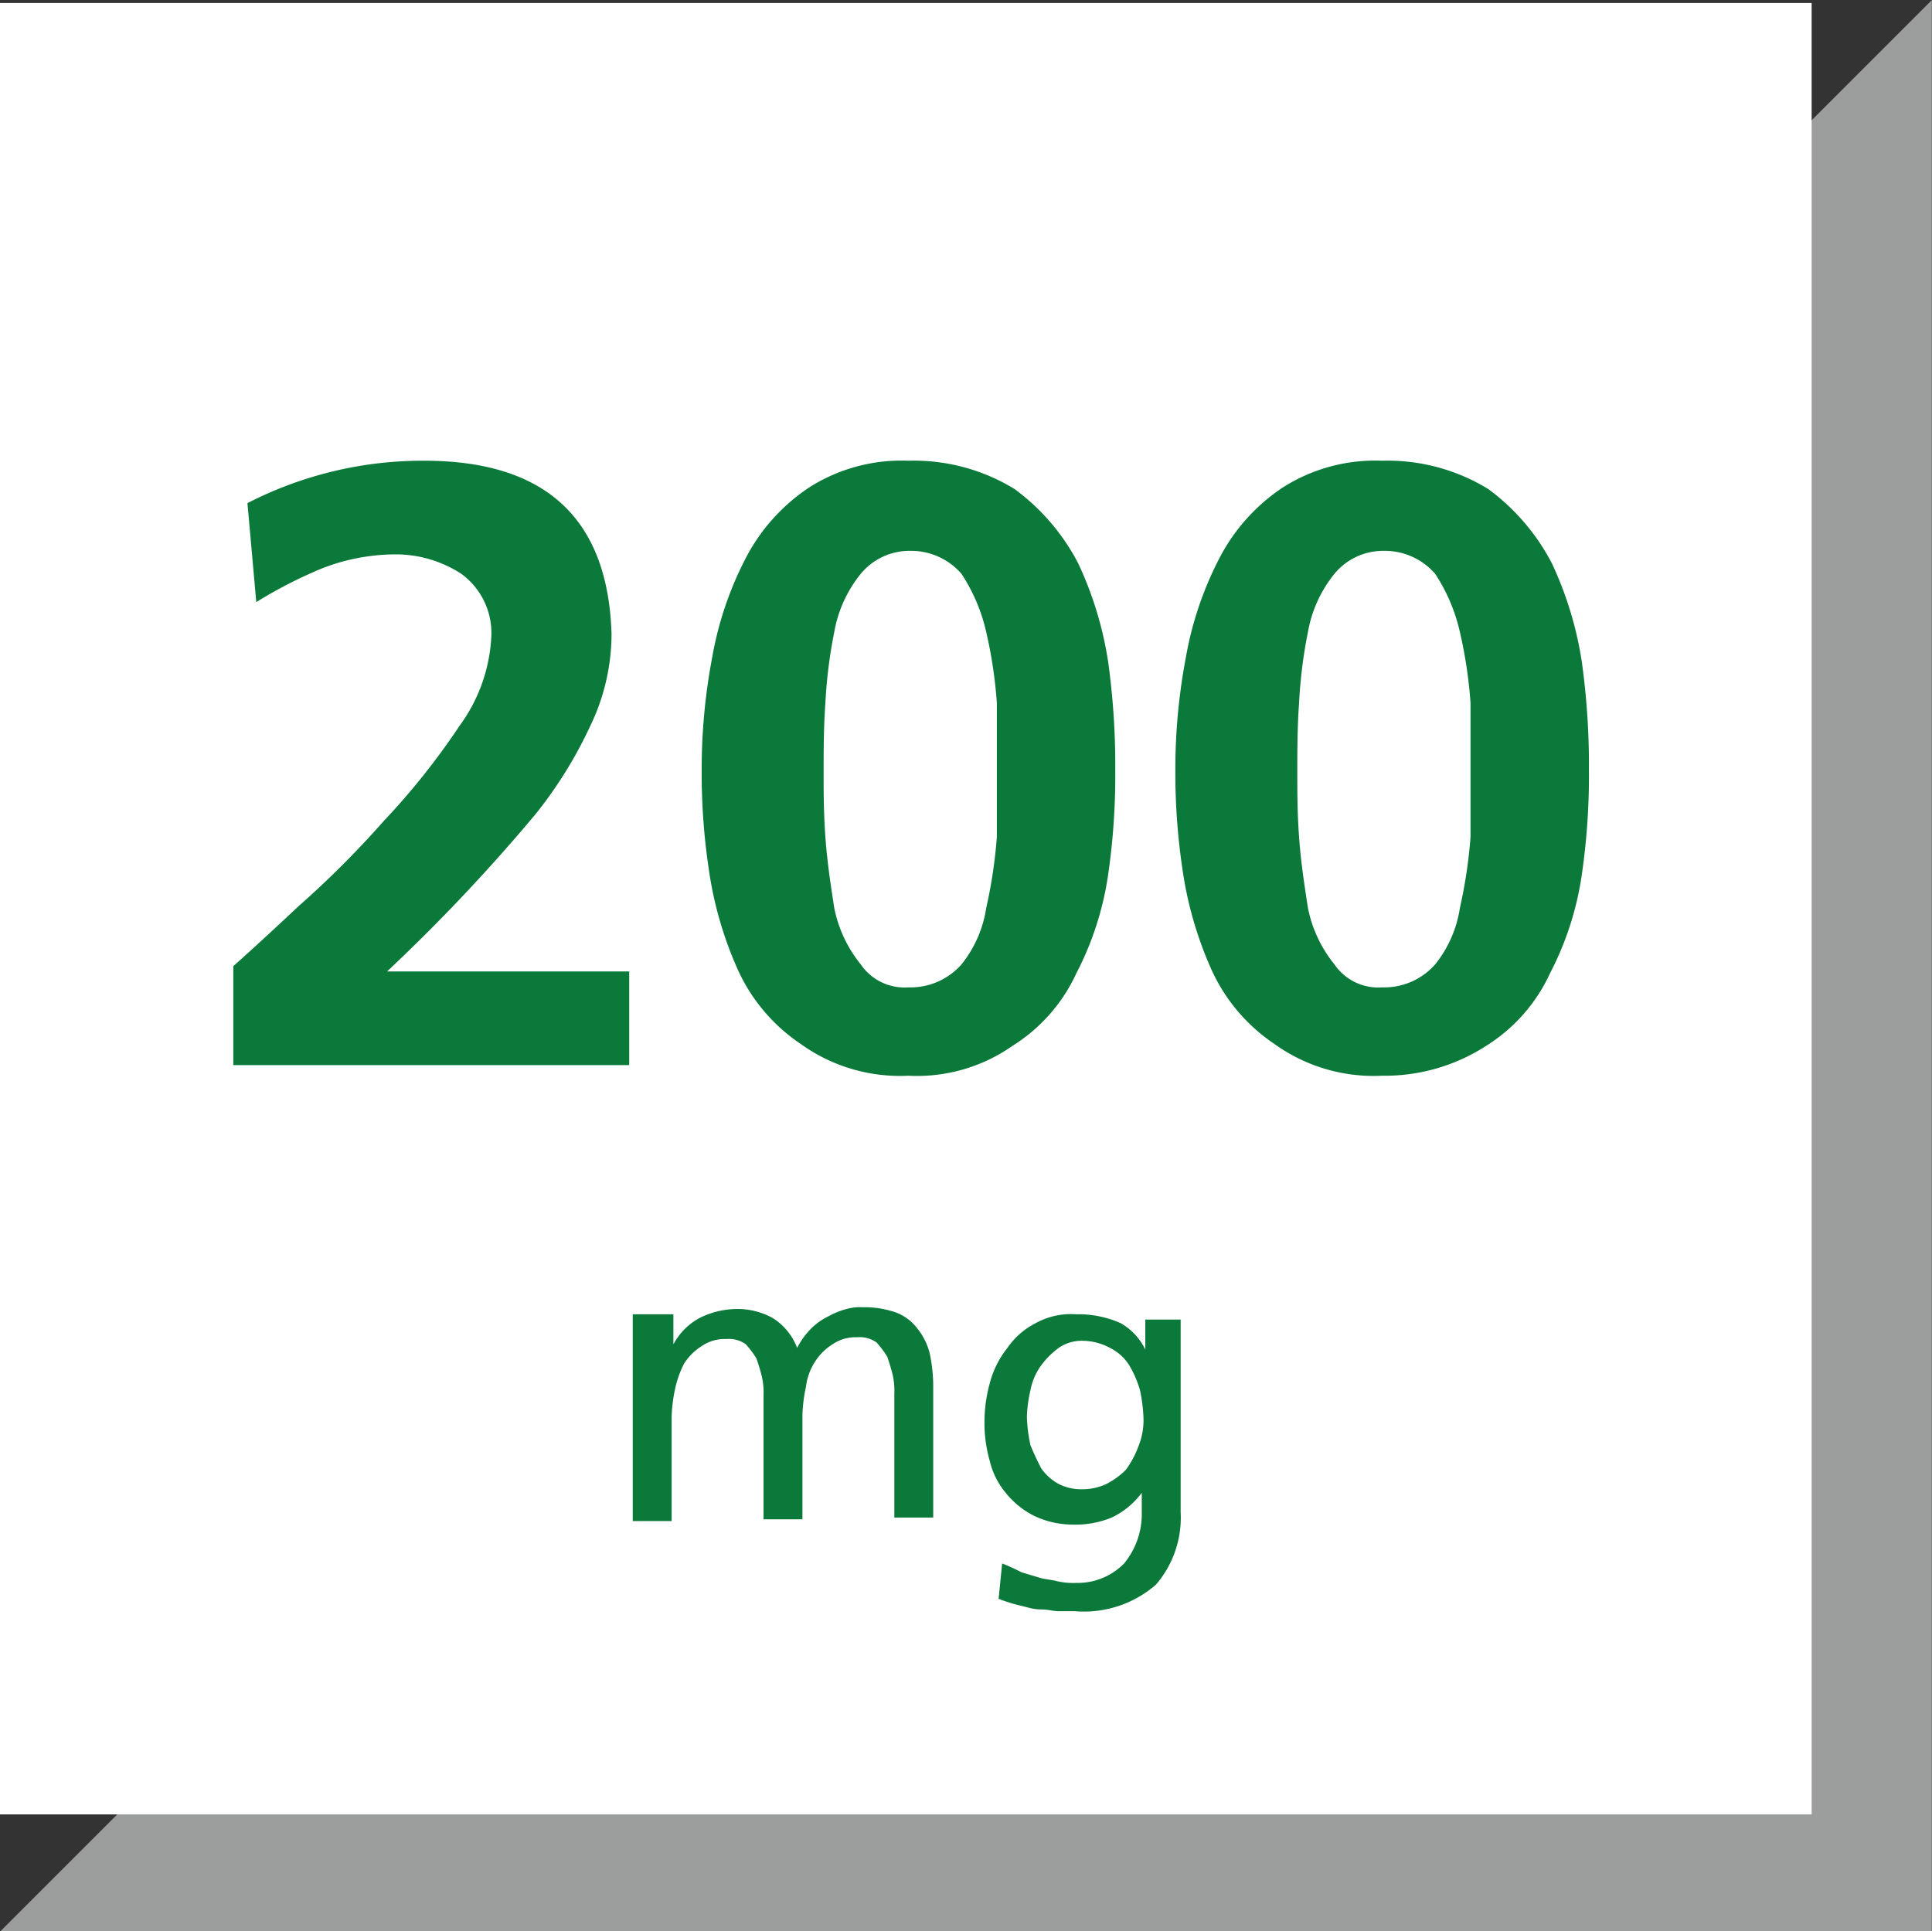
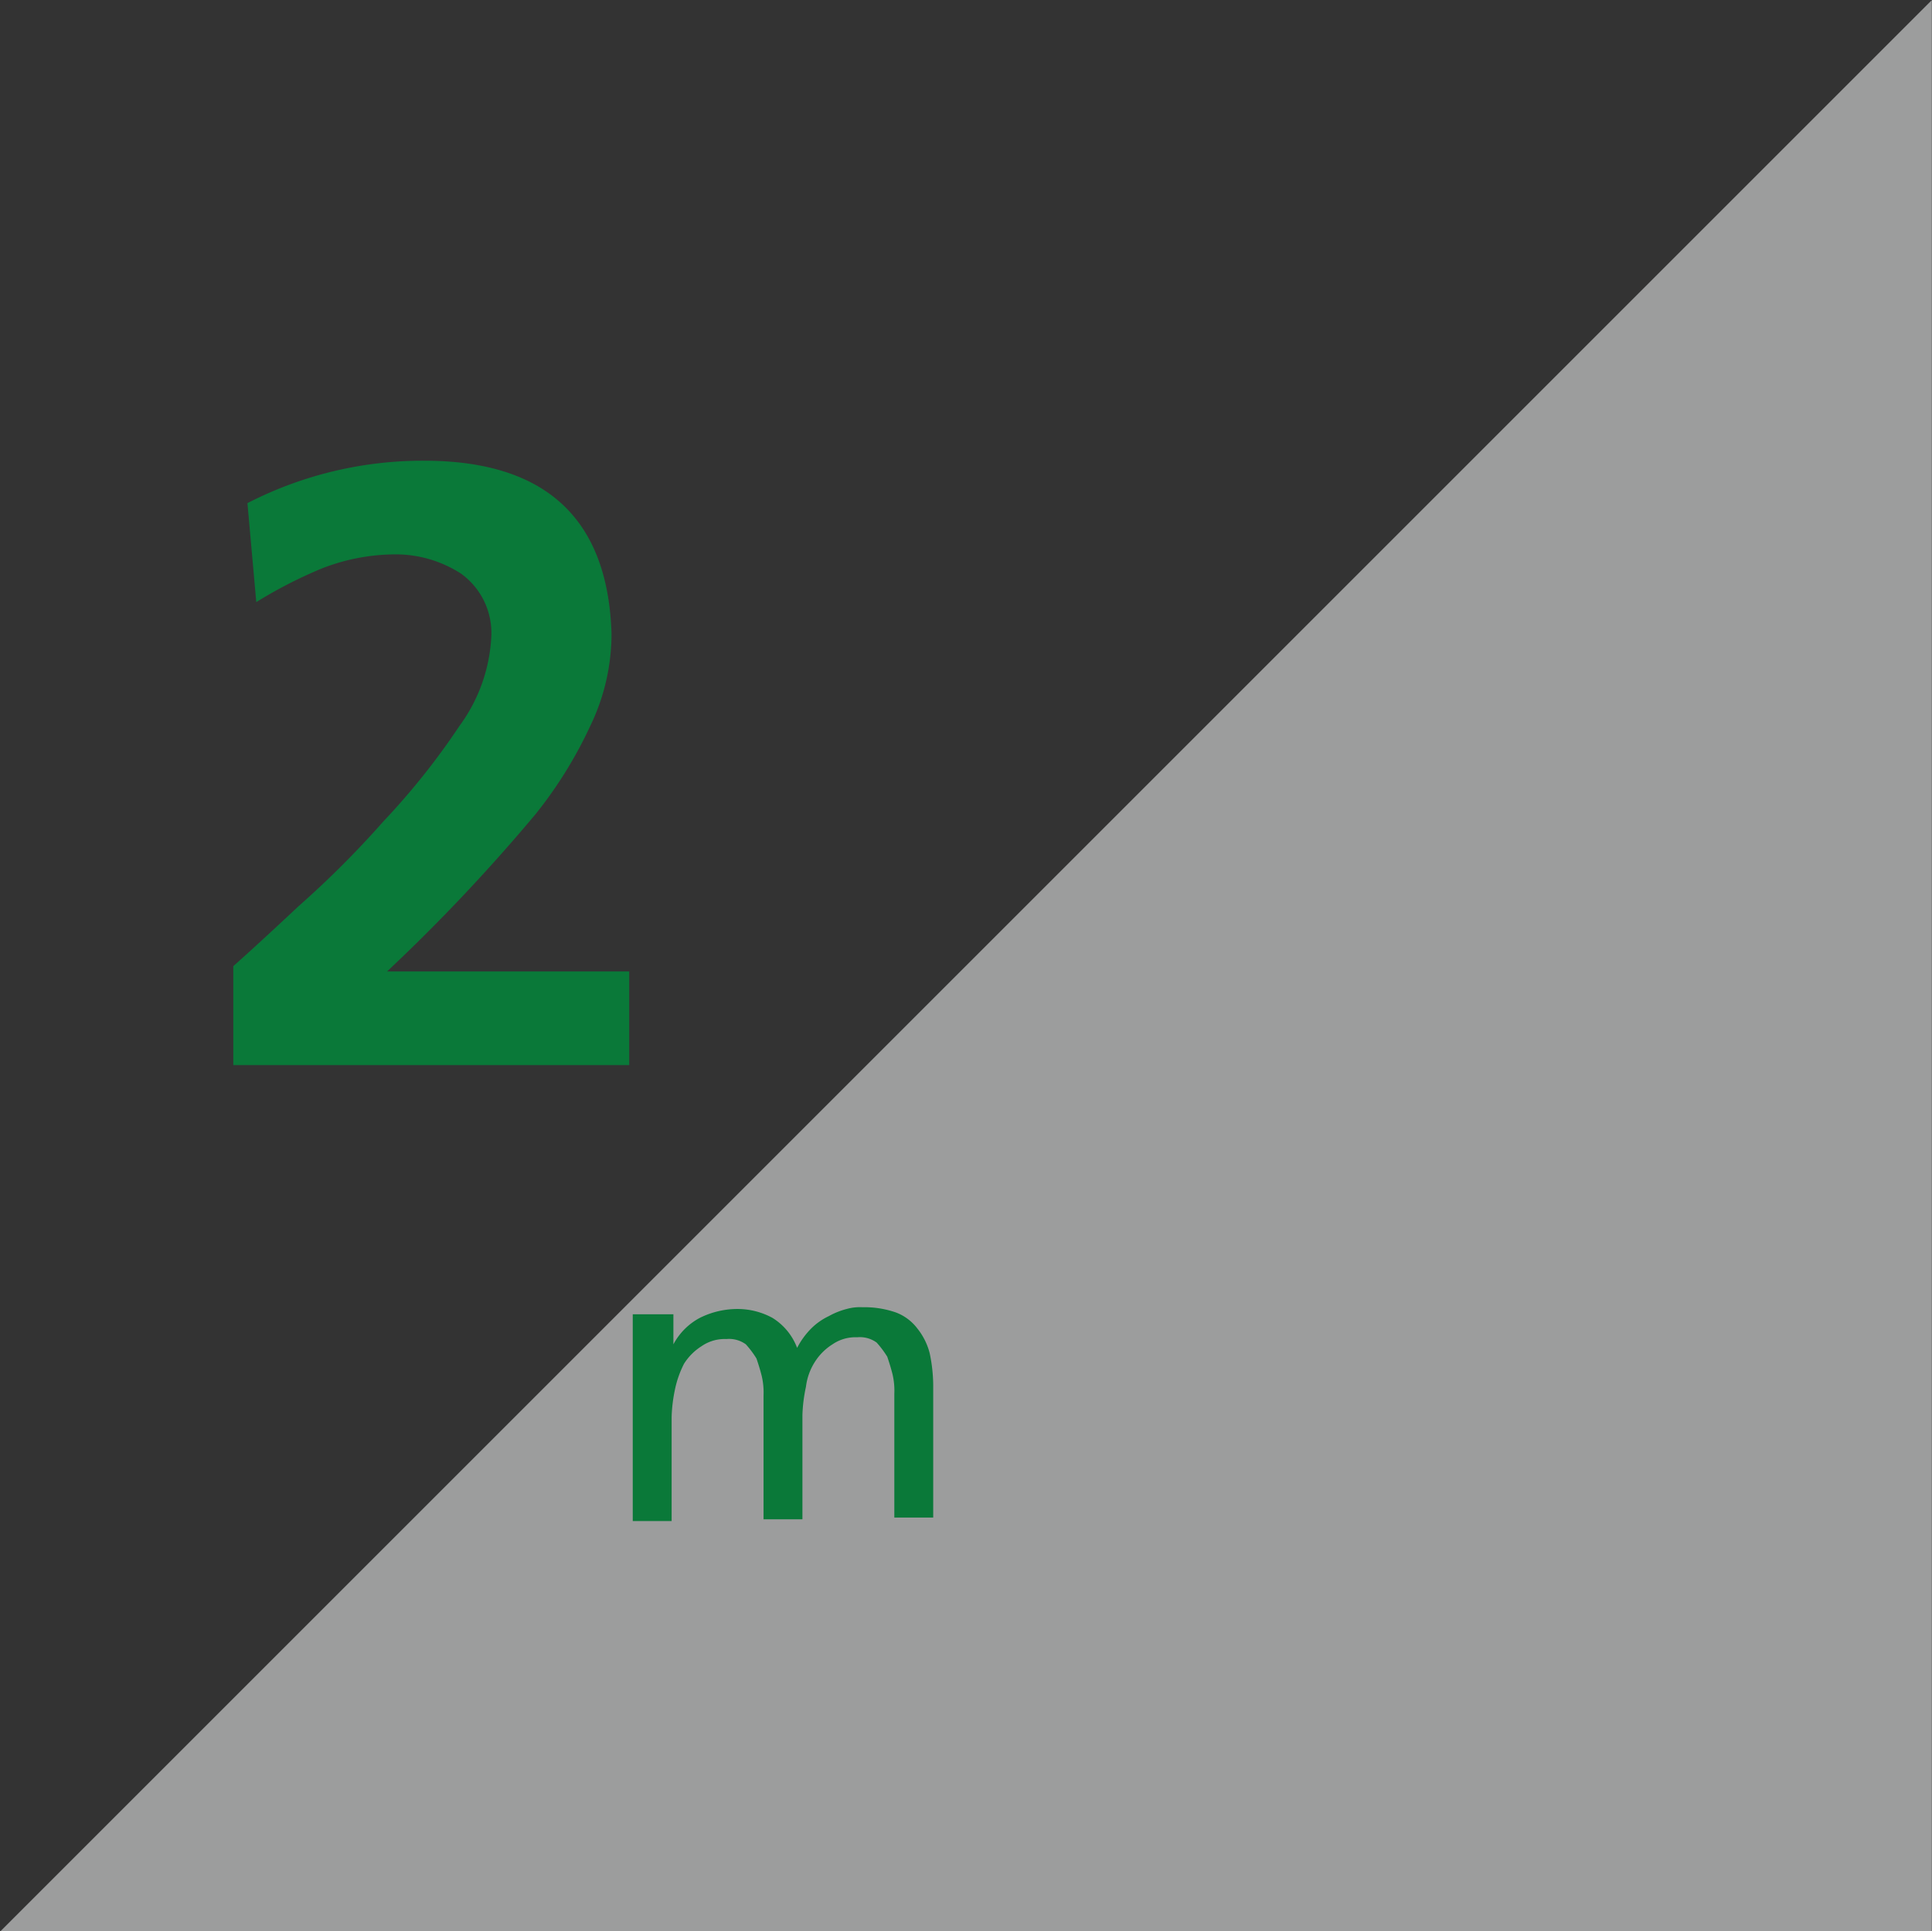
<svg xmlns="http://www.w3.org/2000/svg" id="Ebene_1" data-name="Ebene 1" viewBox="0 0 109.31 109.28">
  <rect x="0" y="0" width="109.31" height="109.28" fill="#333333" stroke="none" />
  <defs>
    <clipPath id="clip-path" transform="translate(0 -0.03)">
      <rect width="109.3" height="109.3" fill="none" />
    </clipPath>
  </defs>
  <g id="Ebene_1-2" data-name="Ebene 1">
    <g id="Dreieck">
      <polygon points="8.5 105.77 105.8 105.77 105.8 8.47 8.5 105.77" fill="#9c9d9d" />
      <g clip-path="url(#clip-path)">
        <polygon points="8.5 105.77 105.8 105.77 105.8 8.47 8.5 105.77" fill="none" stroke="#9c9d9d" stroke-width="7.02" />
      </g>
-       <rect y="0.17" width="102.5" height="102.5" fill="#fff" />
    </g>
  </g>
  <g style="isolation:isolate">
    <path d="M36.1,74.4h2v1.7h0a3.61,3.61,0,0,1,1.5-1.5,4.77,4.77,0,0,1,2.2-.5,4.14,4.14,0,0,1,1.9.5,3.41,3.41,0,0,1,1.4,1.7,4.44,4.44,0,0,1,.8-1.1,3.59,3.59,0,0,1,1-.7,4.18,4.18,0,0,1,1-.4,2.77,2.77,0,0,1,.9-.1,5.41,5.41,0,0,1,1.9.3,2.73,2.73,0,0,1,1.2.9,3.69,3.69,0,0,1,.7,1.4,9,9,0,0,1,.2,1.8v7.5H50.6v-7a4.1,4.1,0,0,0-.1-1.1c-.1-.4-.2-.7-.3-1a5.55,5.55,0,0,0-.6-.8,1.61,1.61,0,0,0-1.1-.3,2.3,2.3,0,0,0-1.4.4,3.18,3.18,0,0,0-1,1,3.36,3.36,0,0,0-.5,1.4,8.75,8.75,0,0,0-.2,1.6V86H43.2V79a4.1,4.1,0,0,0-.1-1.1c-.1-.4-.2-.7-.3-1a5.55,5.55,0,0,0-.6-.8,1.61,1.61,0,0,0-1.1-.3,2.3,2.3,0,0,0-1.4.4,3.18,3.18,0,0,0-1,1,5.78,5.78,0,0,0-.5,1.4,8.75,8.75,0,0,0-.2,1.6v5.9H35.8V74.4Z" transform="translate(0 -0.03)" fill="#0a7939" />
-     <path d="M66.8,85.6a5.81,5.81,0,0,1-1.4,4.1,6.21,6.21,0,0,1-4.6,1.5h-.9c-.3,0-.6-.1-1-.1s-.7-.1-1.1-.2a9.29,9.29,0,0,1-1.3-.4l.2-2a11.73,11.73,0,0,1,1.1.5l1,.3c.3.1.6.1,1,.2a4.1,4.1,0,0,0,1.1.1,3.69,3.69,0,0,0,2.7-1.1,4.41,4.41,0,0,0,1-2.9V84.5h0a4.57,4.57,0,0,1-1.7,1.4,5.38,5.38,0,0,1-2.2.4,5.09,5.09,0,0,1-2.2-.5,4.84,4.84,0,0,1-1.6-1.3,4.37,4.37,0,0,1-.9-1.8,7.8,7.8,0,0,1-.3-2.2,8.33,8.33,0,0,1,.3-2.2,5.38,5.38,0,0,1,1-2,4.28,4.28,0,0,1,1.6-1.4,4.13,4.13,0,0,1,2.3-.5,5.83,5.83,0,0,1,2.5.5,3.39,3.39,0,0,1,1.4,1.5h0V74.7h2Zm-5.6-1.3a3.19,3.19,0,0,0,1.4-.3,4.44,4.44,0,0,0,1.1-.8,5.39,5.39,0,0,0,.7-1.3,4,4,0,0,0,.3-1.5,8.81,8.81,0,0,0-.2-1.7,5.91,5.91,0,0,0-.6-1.4,2.71,2.71,0,0,0-1.1-1,3.31,3.31,0,0,0-1.5-.4,2.3,2.3,0,0,0-1.4.4,4.74,4.74,0,0,0-1,1,3.51,3.51,0,0,0-.6,1.4,7.72,7.72,0,0,0-.2,1.5,8.75,8.75,0,0,0,.2,1.6c.2.5.4.9.6,1.3a2.84,2.84,0,0,0,1,.9A2.77,2.77,0,0,0,61.2,84.3Z" transform="translate(0 -0.03)" fill="#0a7939" />
  </g>
  <g style="isolation:isolate">
-     <path d="M13.2,60.3V54.7c.9-.8,2.1-1.9,3.7-3.4a54.31,54.31,0,0,0,4.8-4.8A40.63,40.63,0,0,0,26,41.1,9.3,9.3,0,0,0,27.8,36a4.14,4.14,0,0,0-1.7-3.5,6.8,6.8,0,0,0-3.8-1.1,11.5,11.5,0,0,0-4.1.8,25.83,25.83,0,0,0-3.7,1.9L14,28.5a21.69,21.69,0,0,1,10-2.4c6.9,0,10.4,3.3,10.6,9.8a12,12,0,0,1-1.2,5.2,24.23,24.23,0,0,1-3.1,5A102.24,102.24,0,0,1,21.9,55H35.6v5.3Z" transform="translate(0 -0.03)" fill="#0a7939" />
-     <path d="M51.4,60.9a9.62,9.62,0,0,1-6.1-1.8,10.06,10.06,0,0,1-3.6-4.3,21.21,21.21,0,0,1-1.6-5.6,36.89,36.89,0,0,1-.4-5.6,33.87,33.87,0,0,1,.6-6.4,19.46,19.46,0,0,1,1.9-5.6,10.73,10.73,0,0,1,3.6-4,9.73,9.73,0,0,1,5.6-1.5,10.9,10.9,0,0,1,6,1.6A12.21,12.21,0,0,1,61,31.9a20.29,20.29,0,0,1,1.7,5.6,42.59,42.59,0,0,1,.4,6.1,39,39,0,0,1-.4,5.9,17.52,17.52,0,0,1-1.8,5.6,9.53,9.53,0,0,1-3.6,4.1A9.41,9.41,0,0,1,51.4,60.9Zm0-5a3.84,3.84,0,0,0,3-1.3,6.68,6.68,0,0,0,1.4-3.2,27.61,27.61,0,0,0,.6-4V39.8a25.68,25.68,0,0,0-.6-4,10,10,0,0,0-1.4-3.3,3.77,3.77,0,0,0-2.9-1.3,3.57,3.57,0,0,0-2.8,1.3,7.22,7.22,0,0,0-1.5,3.3,27.33,27.33,0,0,0-.5,4c-.1,1.4-.1,2.7-.1,3.9s0,2.3.1,3.7.3,2.7.5,4a7.33,7.33,0,0,0,1.5,3.2A3,3,0,0,0,51.4,55.9Z" transform="translate(0 -0.03)" fill="#0a7939" />
-     <path d="M78.2,60.9a9.62,9.62,0,0,1-6.1-1.8,10.06,10.06,0,0,1-3.6-4.3,21.21,21.21,0,0,1-1.6-5.6,36.89,36.89,0,0,1-.4-5.6,33.87,33.87,0,0,1,.6-6.4A19.46,19.46,0,0,1,69,31.6a10.73,10.73,0,0,1,3.6-4,9.73,9.73,0,0,1,5.6-1.5,10.9,10.9,0,0,1,6,1.6,12.21,12.21,0,0,1,3.6,4.2,20.29,20.29,0,0,1,1.7,5.6,42.59,42.59,0,0,1,.4,6.1,39,39,0,0,1-.4,5.9,17.52,17.52,0,0,1-1.8,5.6,9.53,9.53,0,0,1-3.6,4.1A10.56,10.56,0,0,1,78.2,60.9Zm0-5a3.84,3.84,0,0,0,3-1.3,6.68,6.68,0,0,0,1.4-3.2,27.61,27.61,0,0,0,.6-4V39.8a25.68,25.68,0,0,0-.6-4,10,10,0,0,0-1.4-3.3,3.77,3.77,0,0,0-2.9-1.3,3.57,3.57,0,0,0-2.8,1.3A7.22,7.22,0,0,0,74,35.8a27.33,27.33,0,0,0-.5,4c-.1,1.4-.1,2.7-.1,3.9s0,2.3.1,3.7.3,2.7.5,4a7.33,7.33,0,0,0,1.5,3.2A3,3,0,0,0,78.2,55.9Z" transform="translate(0 -0.03)" fill="#0a7939" />
+     <path d="M13.2,60.3V54.7c.9-.8,2.1-1.9,3.7-3.4a54.31,54.31,0,0,0,4.8-4.8A40.63,40.63,0,0,0,26,41.1,9.3,9.3,0,0,0,27.8,36a4.14,4.14,0,0,0-1.7-3.5,6.8,6.8,0,0,0-3.8-1.1,11.5,11.5,0,0,0-4.1.8,25.83,25.83,0,0,0-3.7,1.9L14,28.5a21.69,21.69,0,0,1,10-2.4c6.9,0,10.4,3.3,10.6,9.8a12,12,0,0,1-1.2,5.2,24.23,24.23,0,0,1-3.1,5A102.24,102.24,0,0,1,21.9,55H35.6v5.3" transform="translate(0 -0.03)" fill="#0a7939" />
  </g>
</svg>